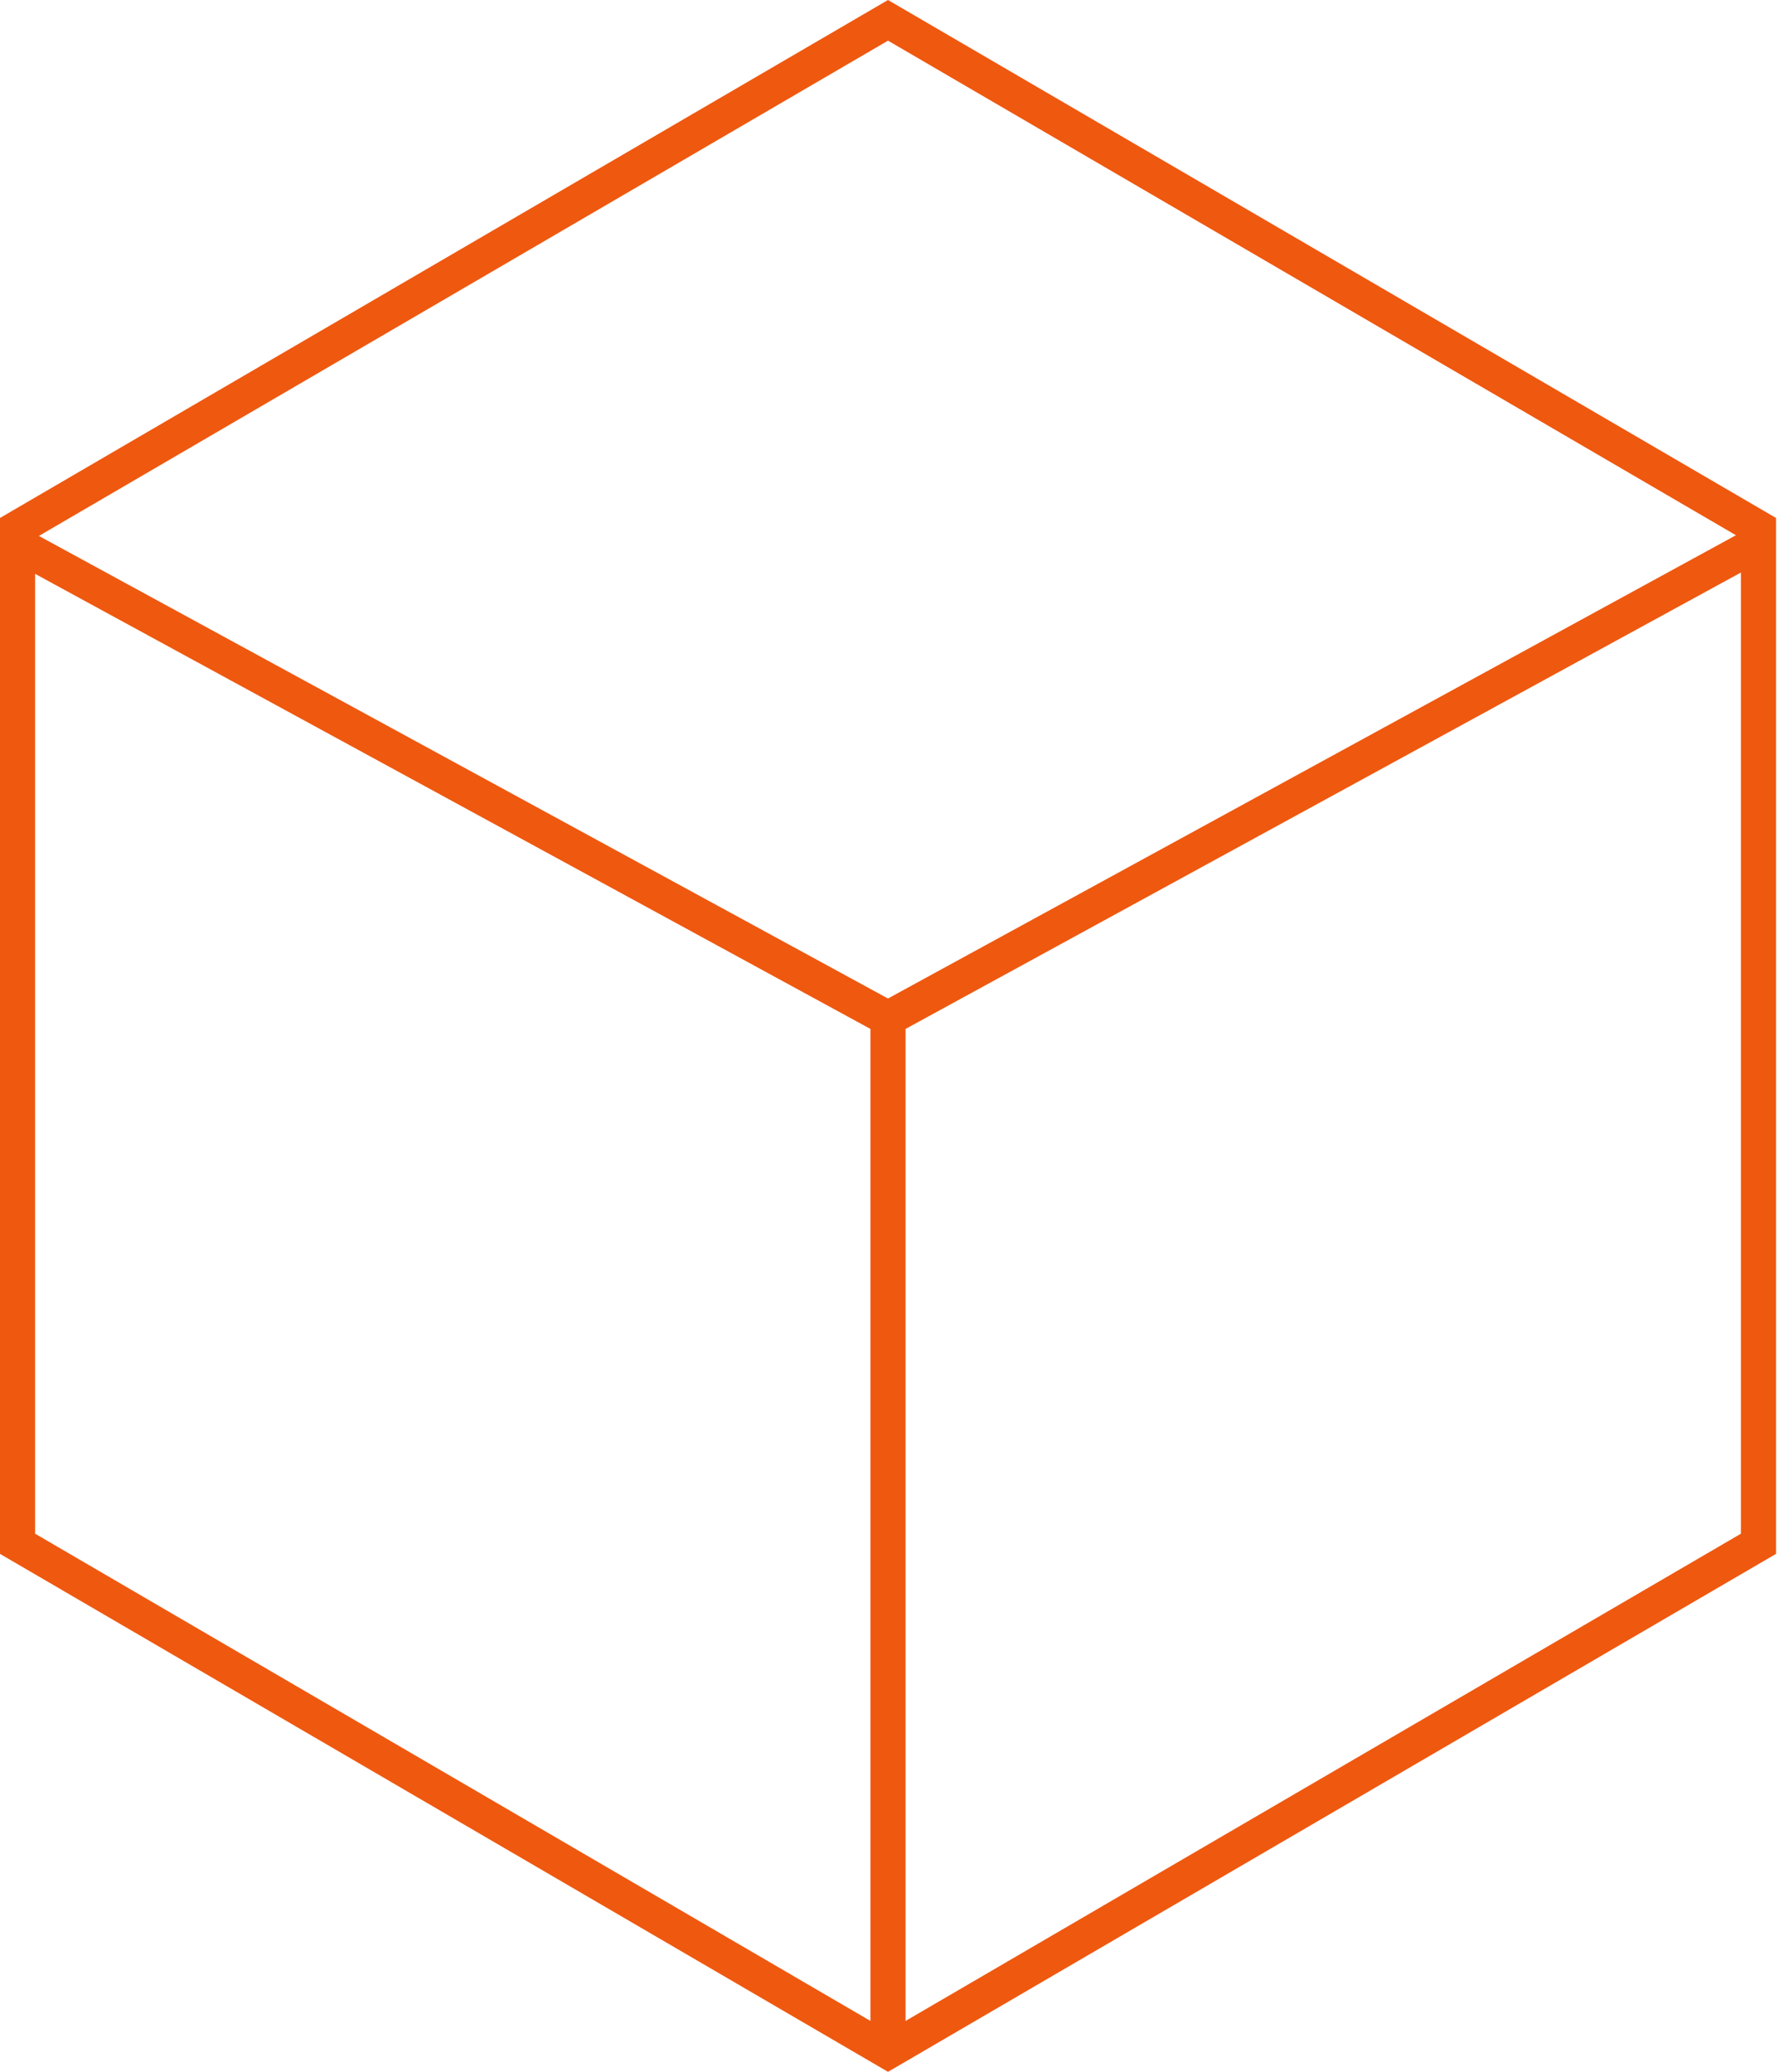
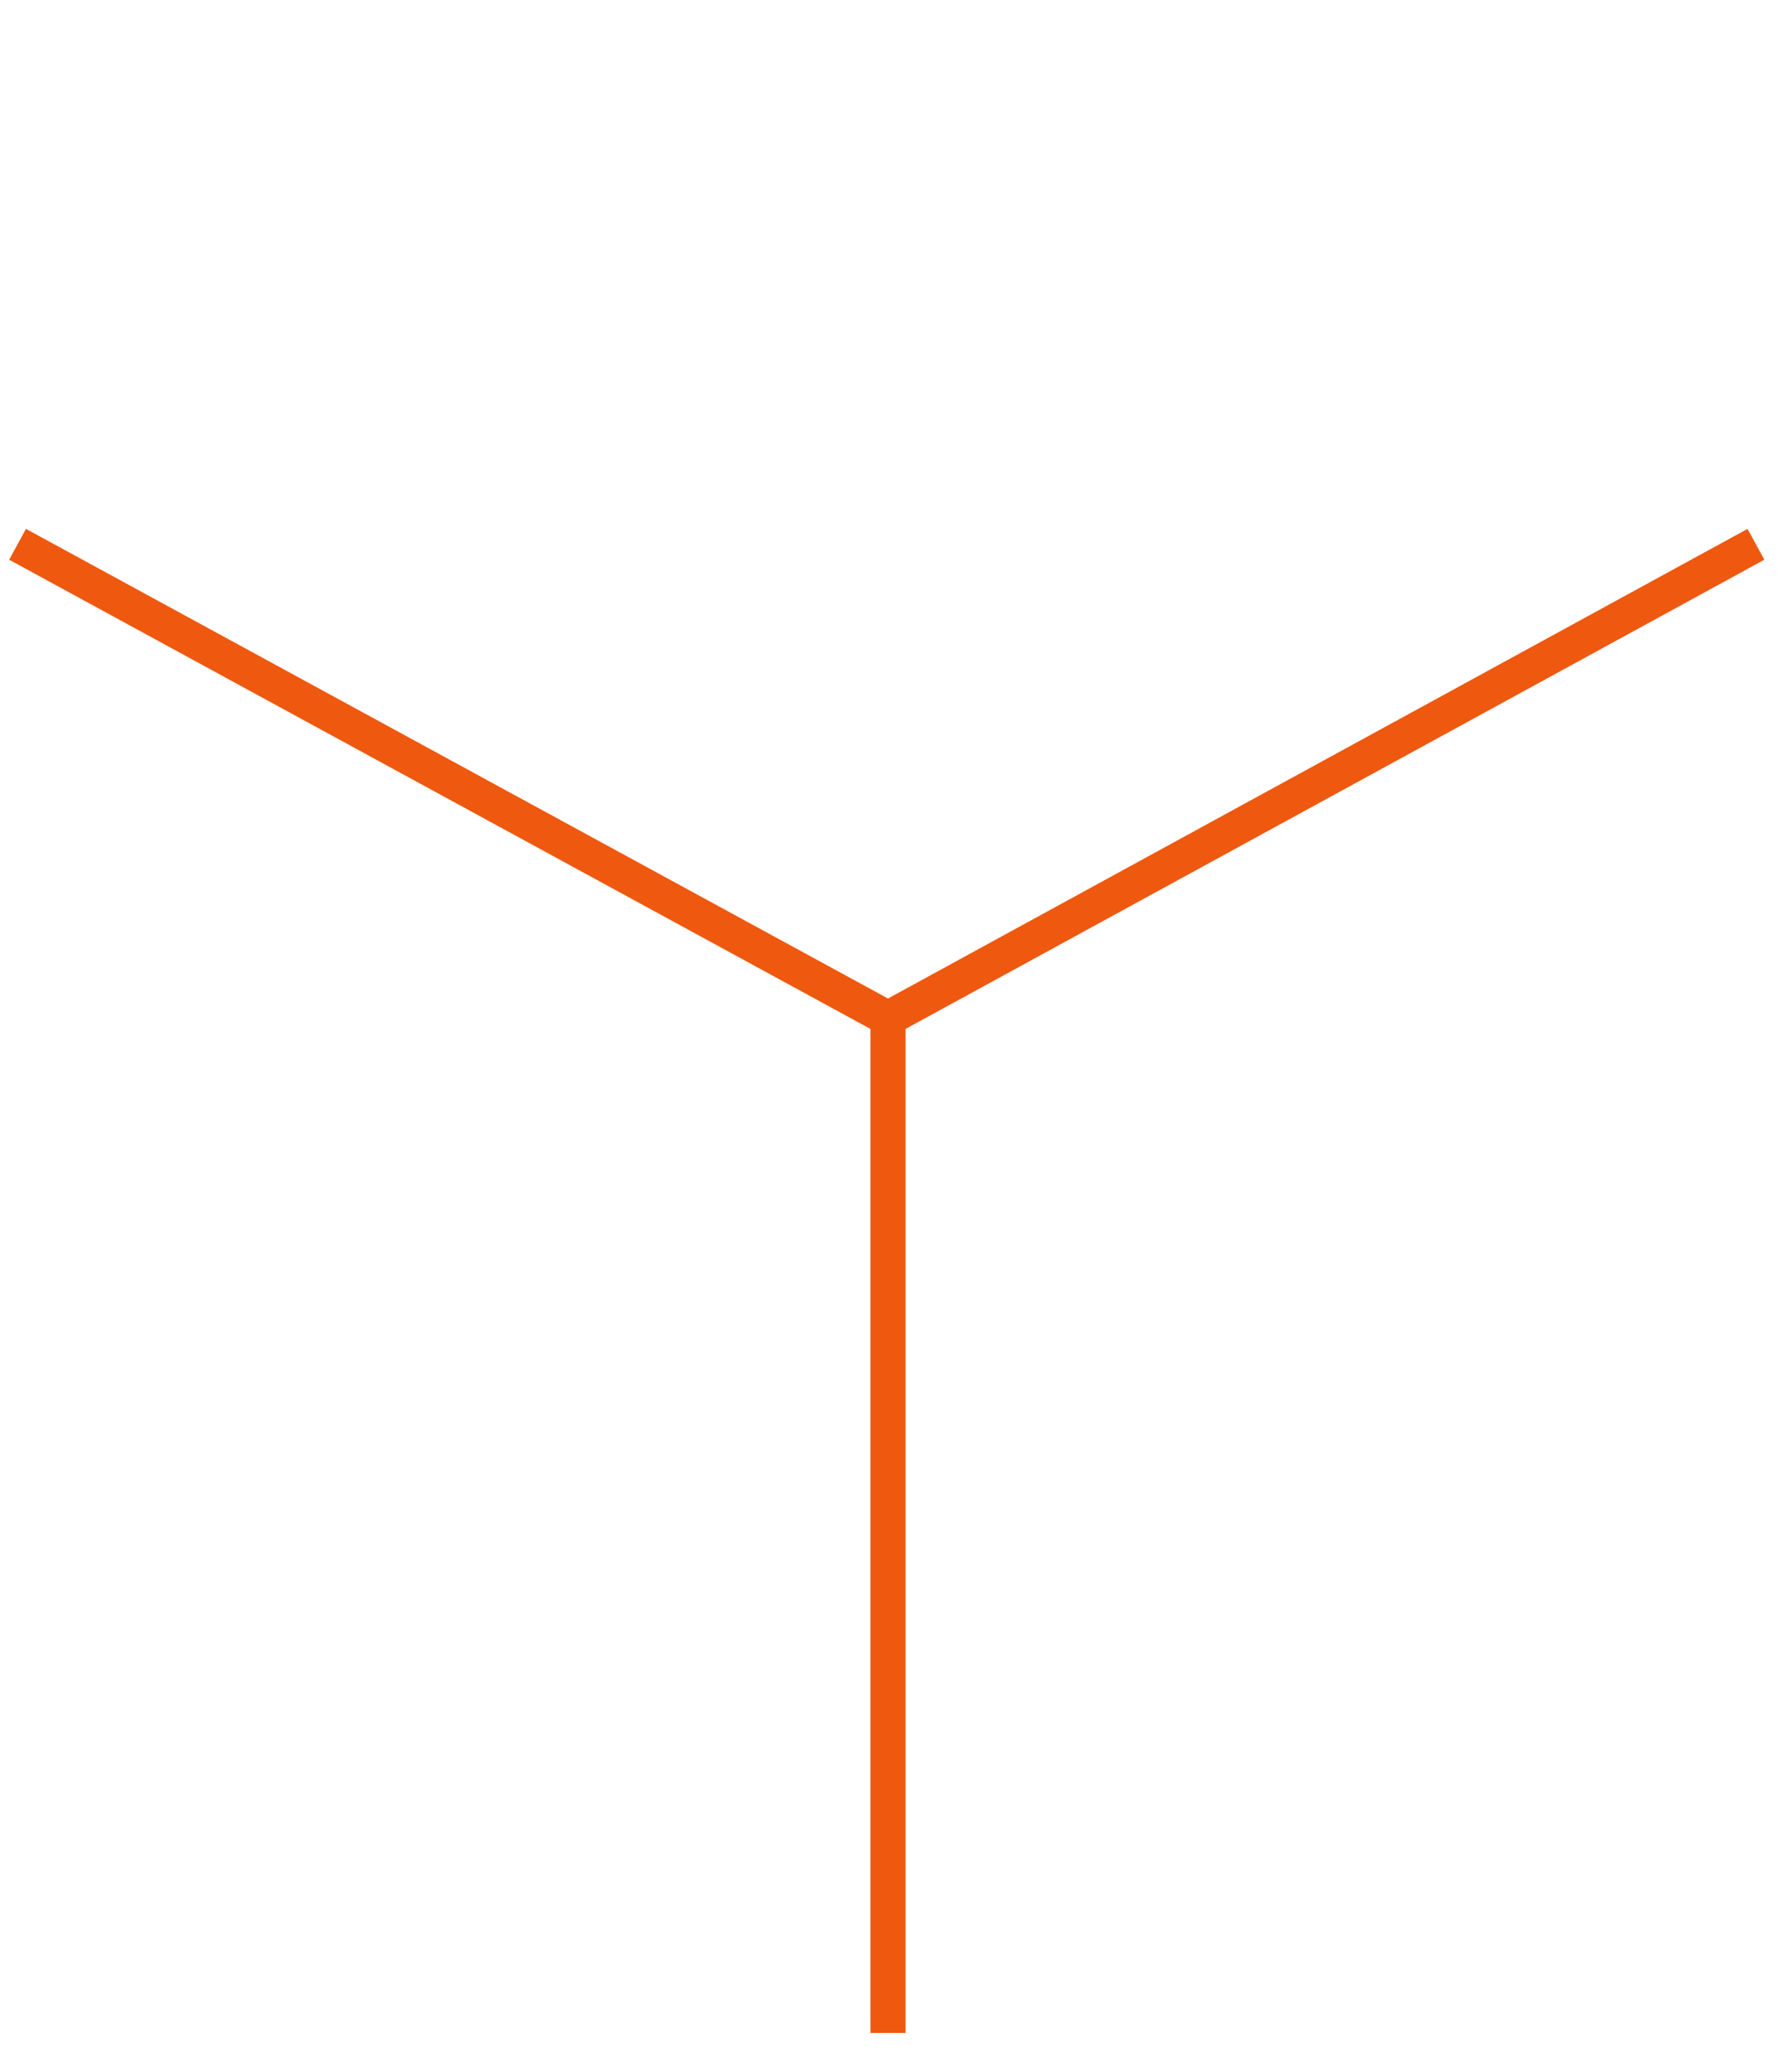
<svg xmlns="http://www.w3.org/2000/svg" width="170" height="198" viewBox="0 0 170 198" fill="none">
  <path fill-rule="evenodd" clip-rule="evenodd" d="M84.855 95.425L166.992 50.545L168.601 53.49L86.534 98.332V194.286H83.179V98.333L0.875 53.491L2.48 50.544L84.855 95.425Z" fill="#EF580F" />
-   <path fill-rule="evenodd" clip-rule="evenodd" d="M84.857 194.115L3.356 146.573V51.428L84.857 3.885L166.359 51.428V146.573L84.857 194.115ZM169.715 148.5L84.857 198L0 148.5V49.5L84.857 0L169.715 49.5V148.5Z" fill="#EF580F" />
</svg>